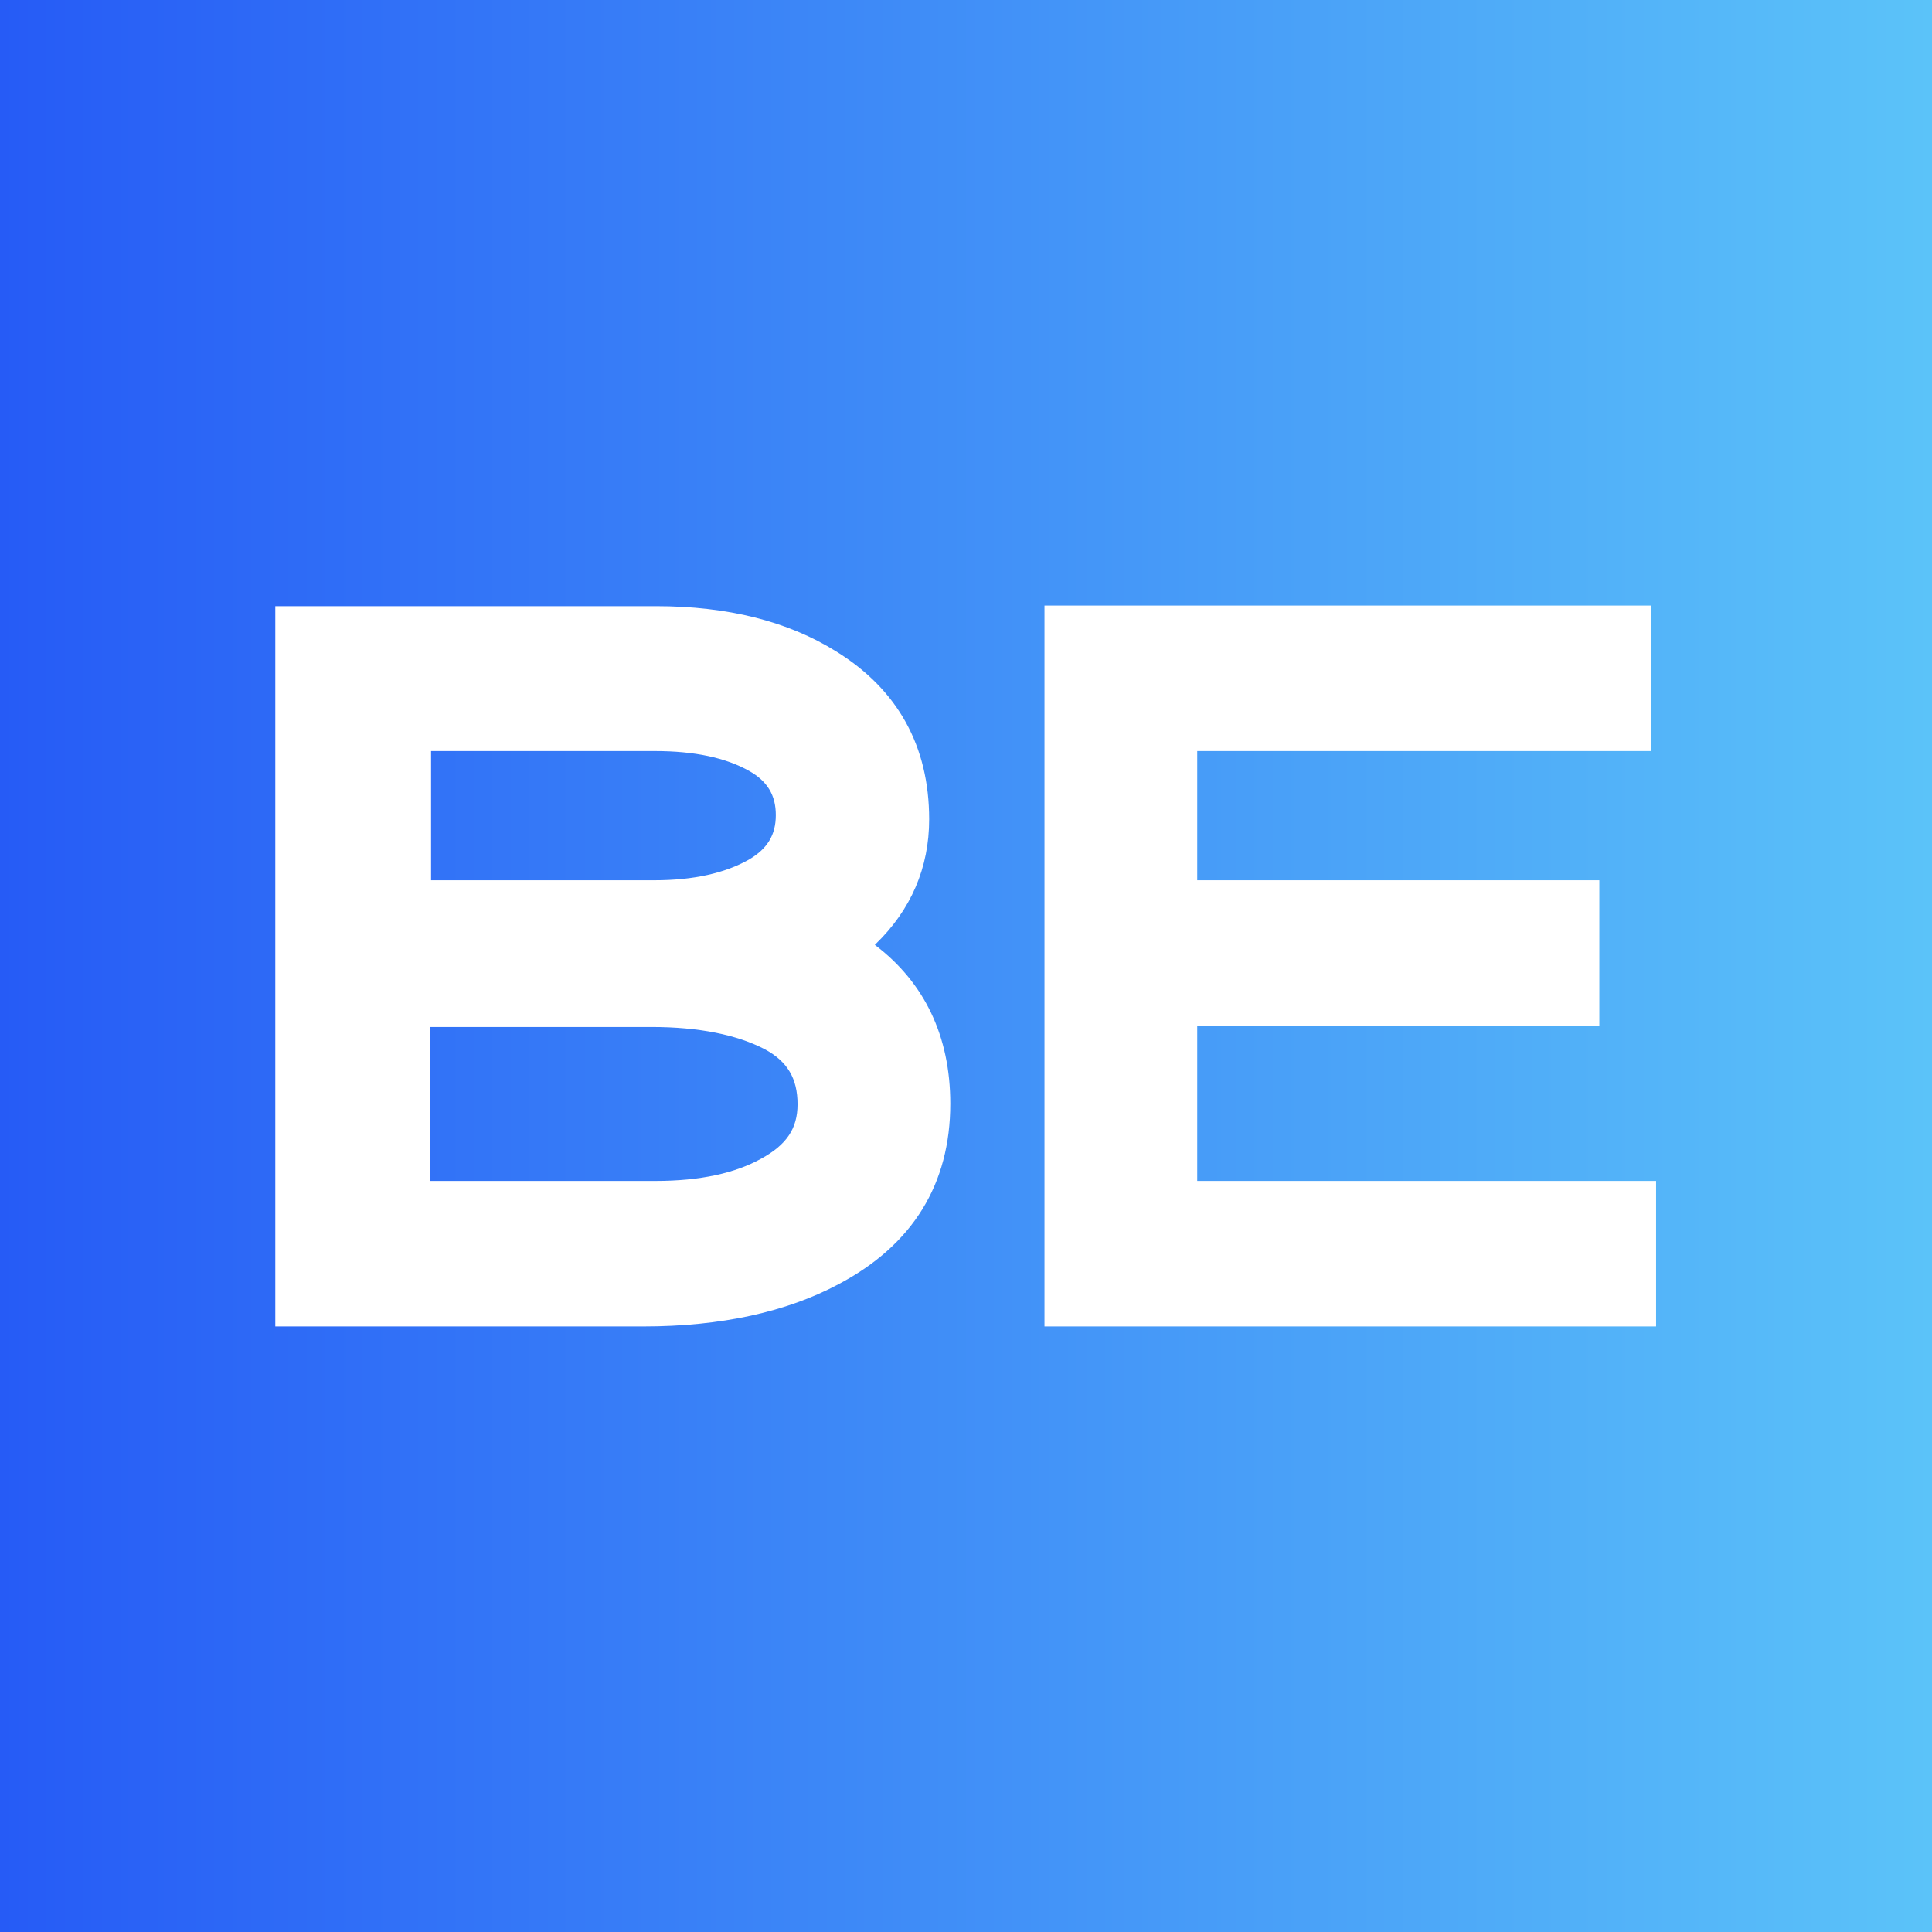
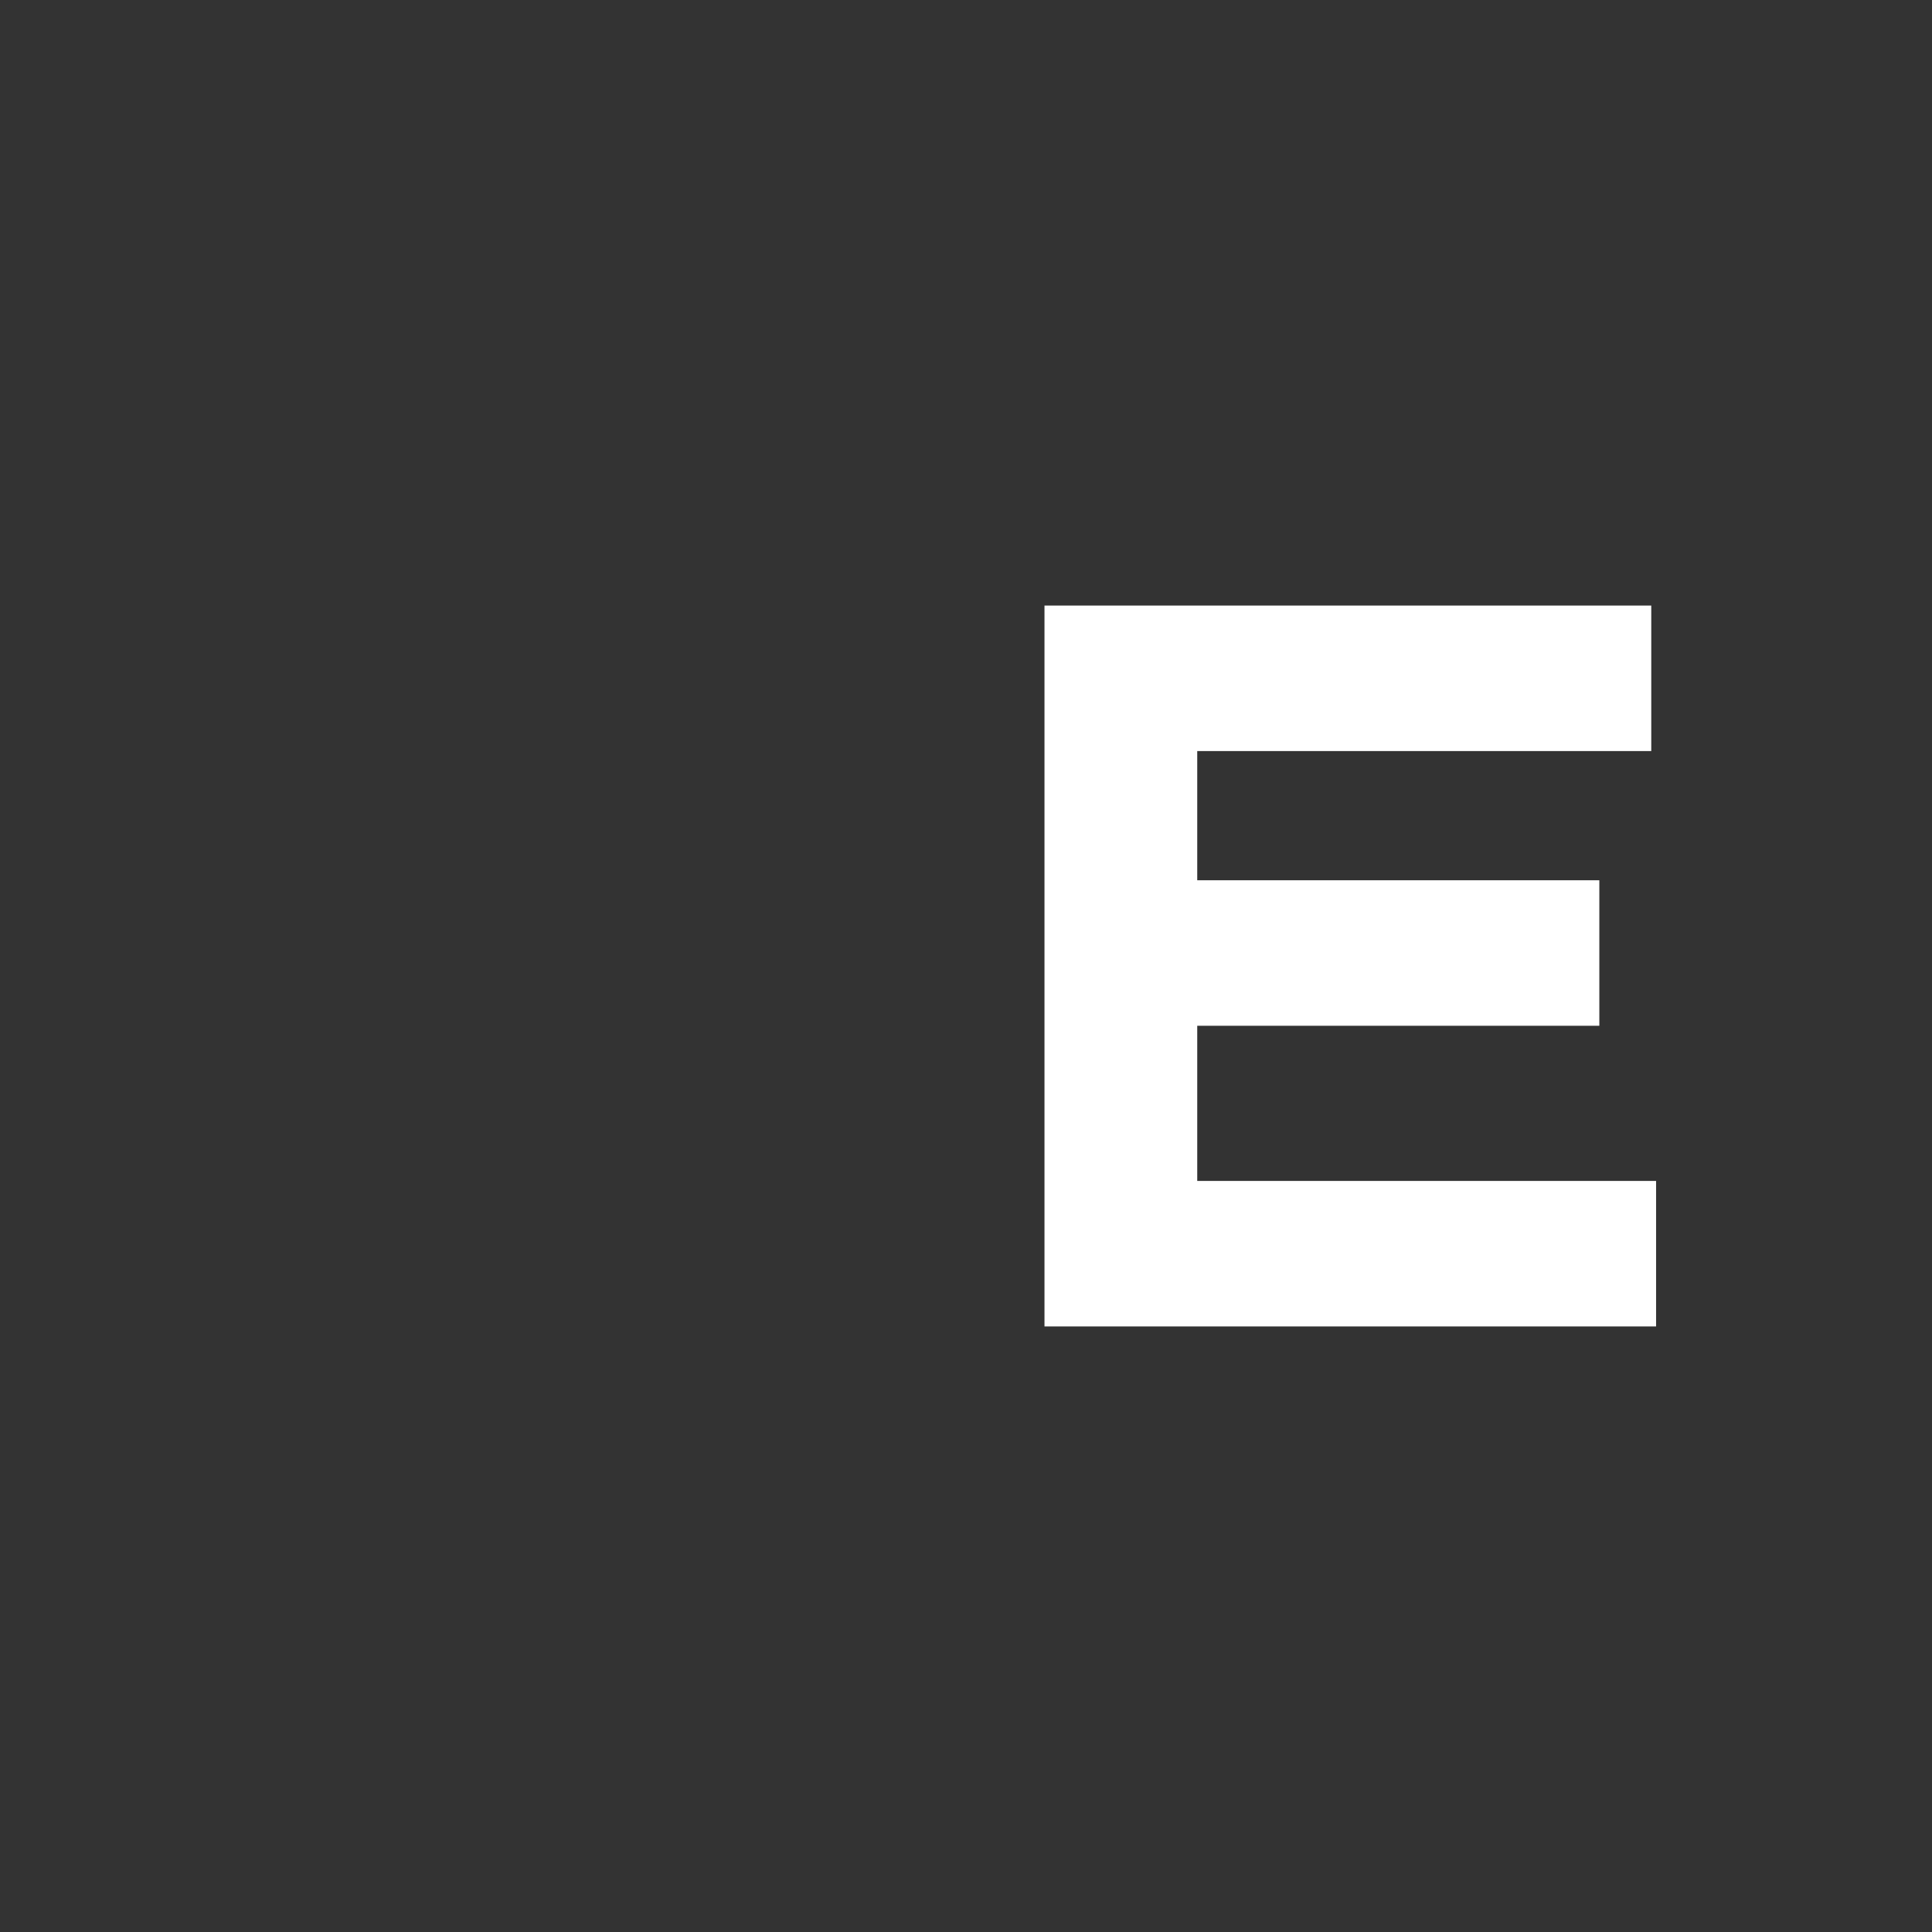
<svg xmlns="http://www.w3.org/2000/svg" id="Layer_1" viewBox="0 0 32 32">
  <rect x="0" y="0" width="32" height="32" fill="#333333" stroke="none" />
  <defs>
    <style>.cls-1{fill:url(#linear-gradient);}.cls-2{fill:#fff;}</style>
    <linearGradient id="linear-gradient" x1="0" y1="16" x2="32" y2="16" gradientUnits="userSpaceOnUse">
      <stop offset="0" stop-color="#265bf6" />
      <stop offset="1" stop-color="#5bc3f9" />
    </linearGradient>
  </defs>
-   <rect class="cls-1" width="32" height="32" />
  <polygon class="cls-2" points="27.43 21.97 17.3 21.97 17.3 10.03 27.35 10.03 27.35 12.44 19.83 12.44 19.83 14.58 26.49 14.58 26.49 16.99 19.83 16.99 19.83 19.56 27.43 19.56 27.43 21.97" />
-   <path class="cls-2" d="m14.5,15.64c.59-.57.89-1.27.89-2.07,0-1.21-.52-2.15-1.54-2.78-.8-.5-1.8-.75-2.98-.75h-6.31v11.93h6.1c1.28,0,2.37-.24,3.23-.7,1.23-.65,1.85-1.66,1.85-2.99,0-1.12-.43-2.01-1.25-2.63Zm-7.37-3.2h3.72c.65,0,1.17.11,1.56.33.3.17.44.4.44.73s-.14.56-.45.74c-.39.22-.91.34-1.56.34h-3.7v-2.14Zm5.48,6.75c-.43.24-1.01.37-1.75.37h-3.74v-2.55h3.67c.79,0,1.42.13,1.88.37.37.2.54.48.54.91,0,.4-.18.67-.6.9Z" />
</svg>